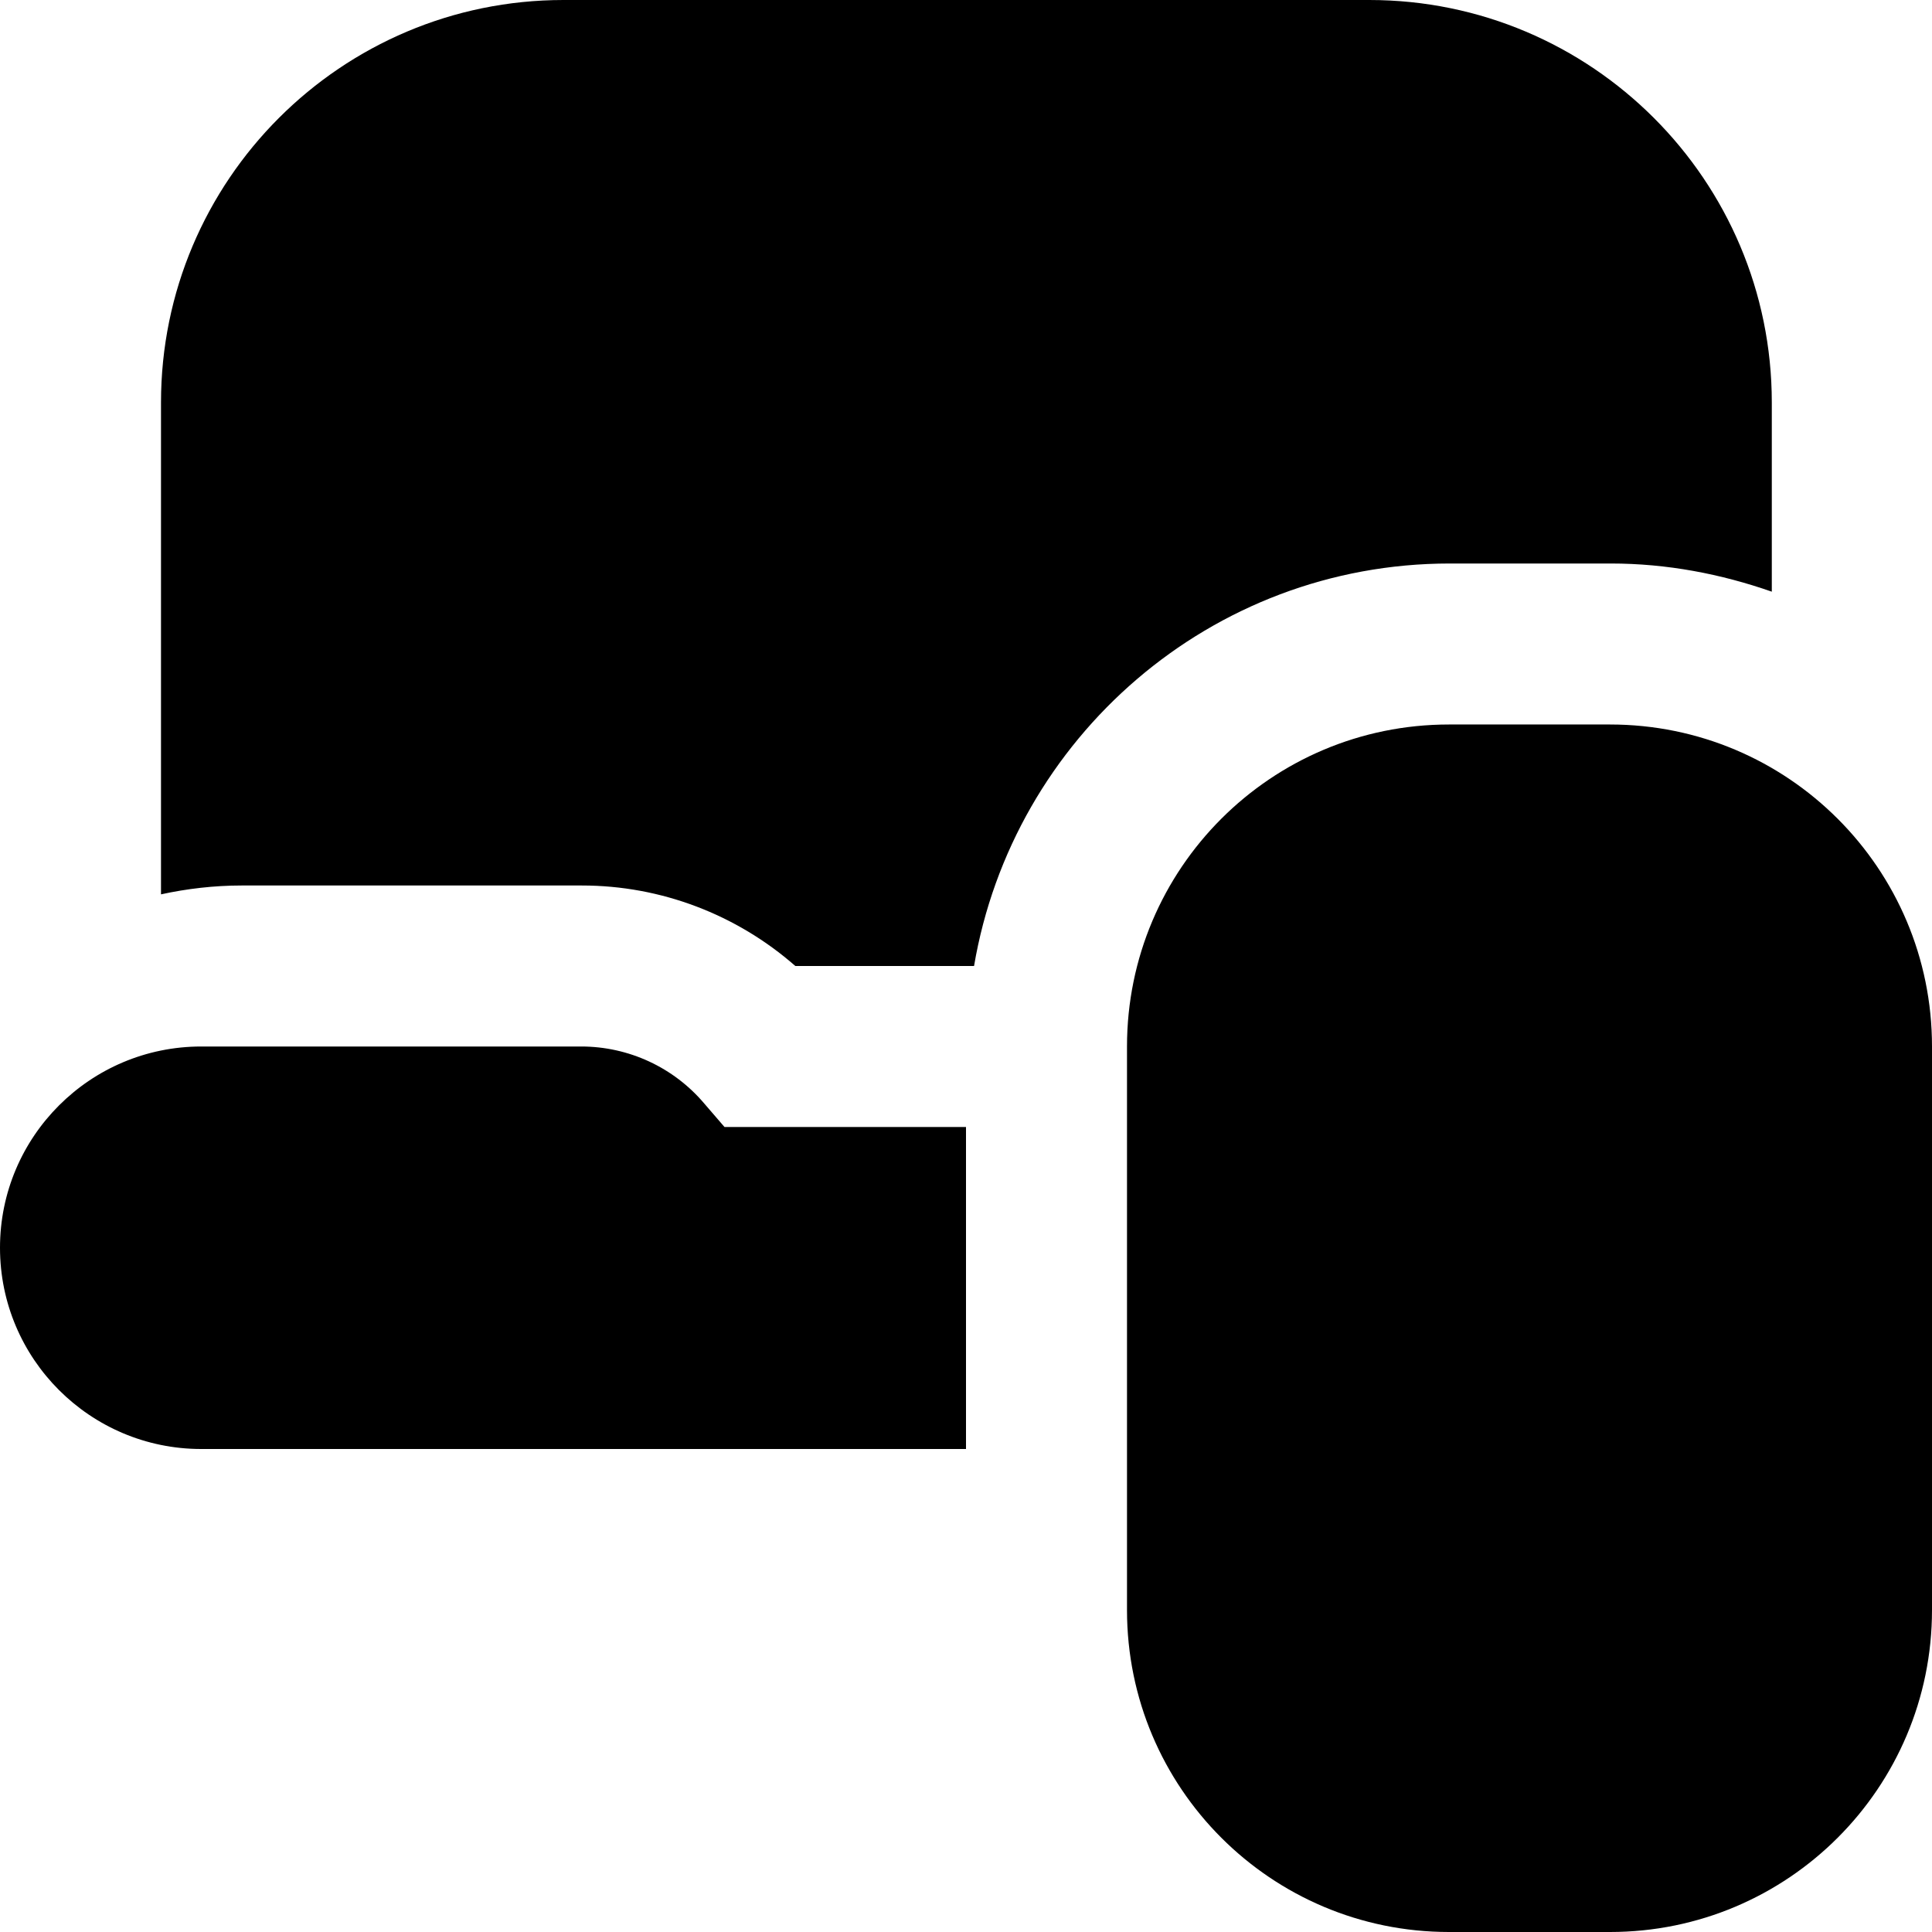
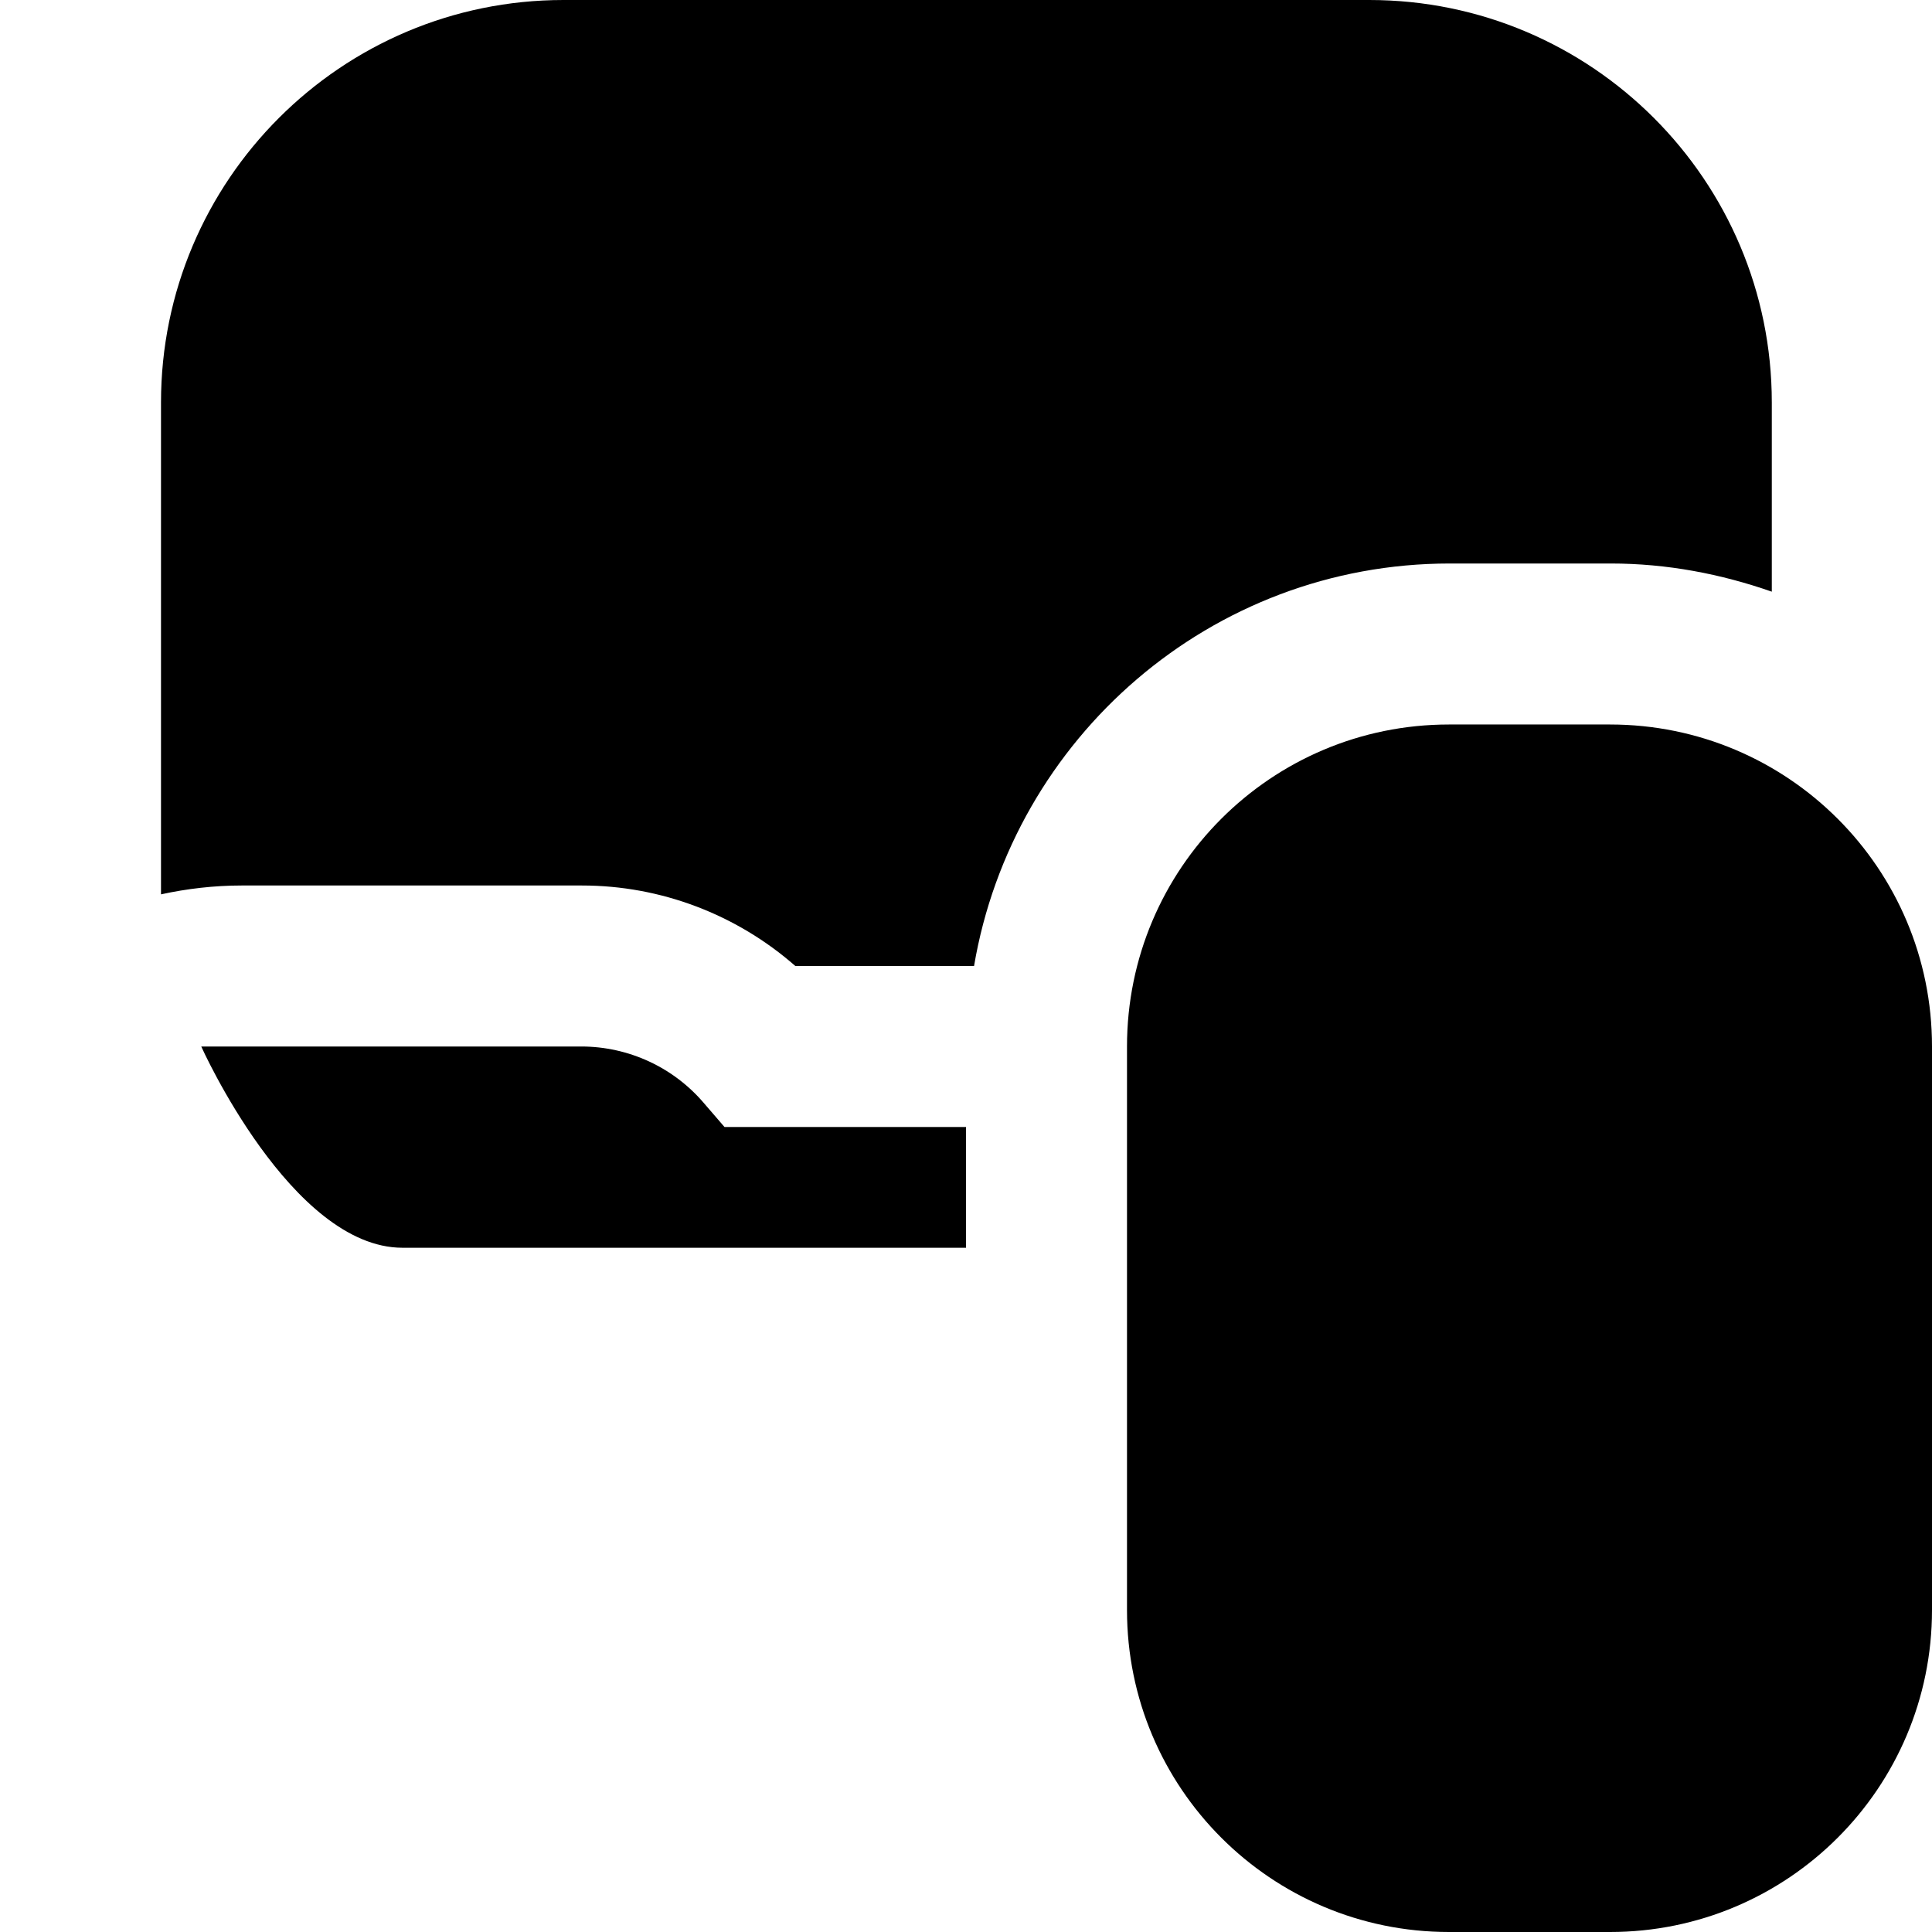
<svg xmlns="http://www.w3.org/2000/svg" id="Layer_1" data-name="Layer 1" viewBox="0 0 24 24" width="512" height="512">
-   <path d="M20,24h-2c-2.21,0-4-1.79-4-4v-7c0-2.21,1.79-4,4-4h2c2.21,0,4,1.79,4,4v7c0,2.21-1.79,4-4,4ZM12,14h-3l-.25-.29c-.38-.45-.94-.71-1.53-.71H2.5c-1.38,0-2.5,1.12-2.5,2.5s1.12,2.5,2.5,2.5H12v-4Zm-4.77-3c.98,0,1.92,.36,2.65,1h2.22c.48-2.83,2.94-5,5.91-5h2c.7,0,1.37,.13,2,.35v-2.35c0-2.76-2.24-5-5-5H7C4.24,0,2,2.24,2,5v6.11c.32-.07,.66-.11,1-.11H7.23Z" />
+   <path d="M20,24h-2c-2.21,0-4-1.79-4-4v-7c0-2.21,1.79-4,4-4h2c2.21,0,4,1.79,4,4v7c0,2.21-1.79,4-4,4ZM12,14h-3l-.25-.29c-.38-.45-.94-.71-1.53-.71H2.5s1.12,2.5,2.5,2.5H12v-4Zm-4.77-3c.98,0,1.92,.36,2.65,1h2.22c.48-2.83,2.94-5,5.91-5h2c.7,0,1.37,.13,2,.35v-2.35c0-2.76-2.24-5-5-5H7C4.24,0,2,2.24,2,5v6.11c.32-.07,.66-.11,1-.11H7.23Z" />
</svg>